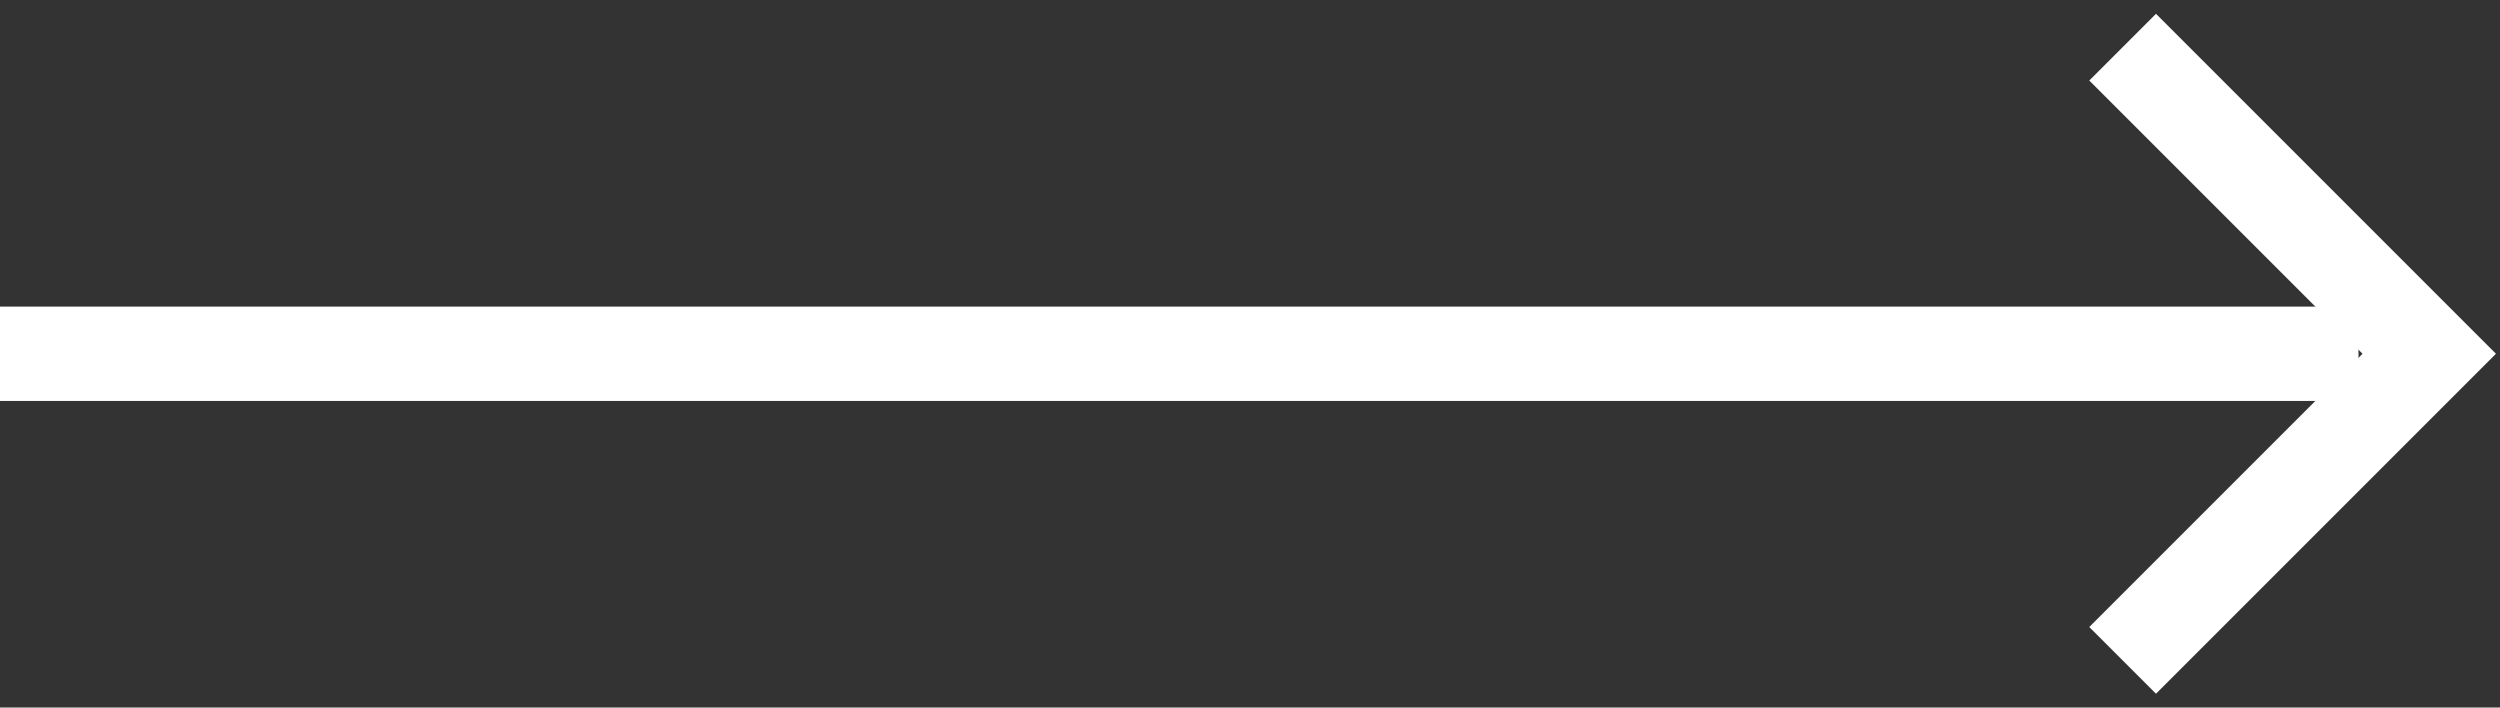
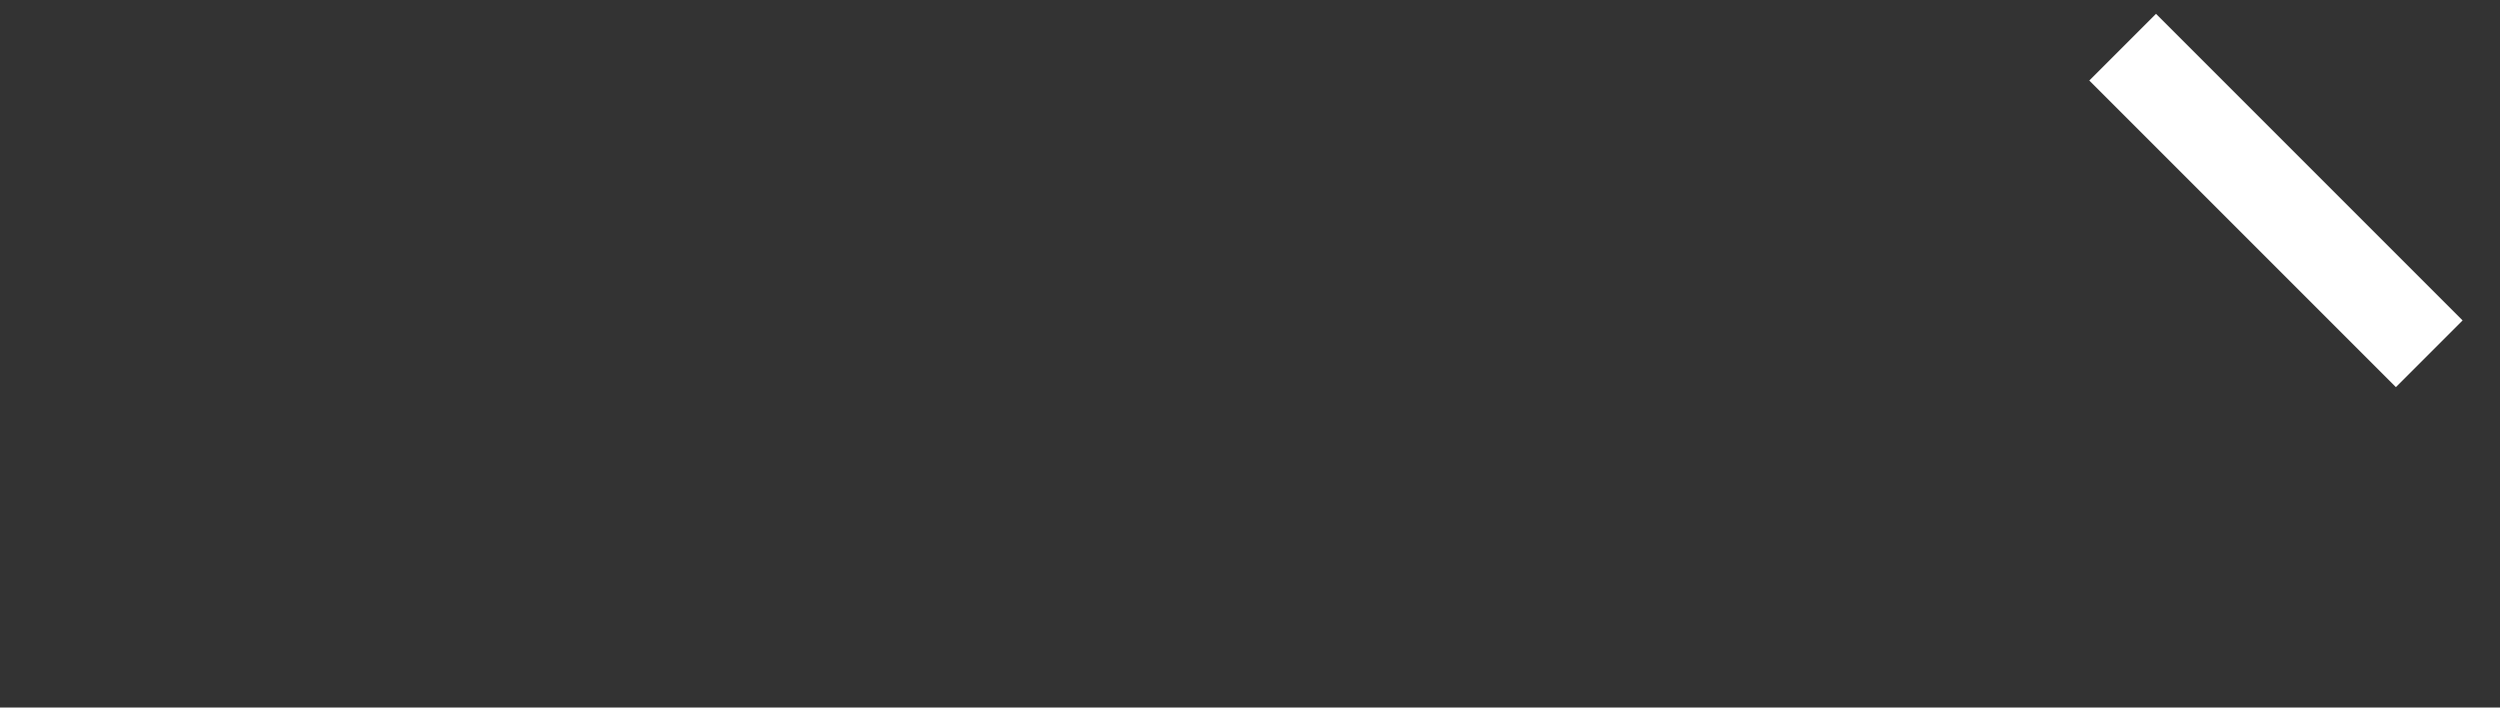
<svg xmlns="http://www.w3.org/2000/svg" width="53" height="15" viewBox="0 0 53 15" fill="none">
  <rect x="0" y="0" width="53" height="15" fill="#333333" stroke="none" />
-   <path d="M0 7.5L50 7.5" stroke="white" stroke-width="2" />
-   <path d="M45 1L51.5 7.5L45 14" stroke="white" stroke-width="2" />
+   <path d="M45 1L51.5 7.5" stroke="white" stroke-width="2" />
</svg>